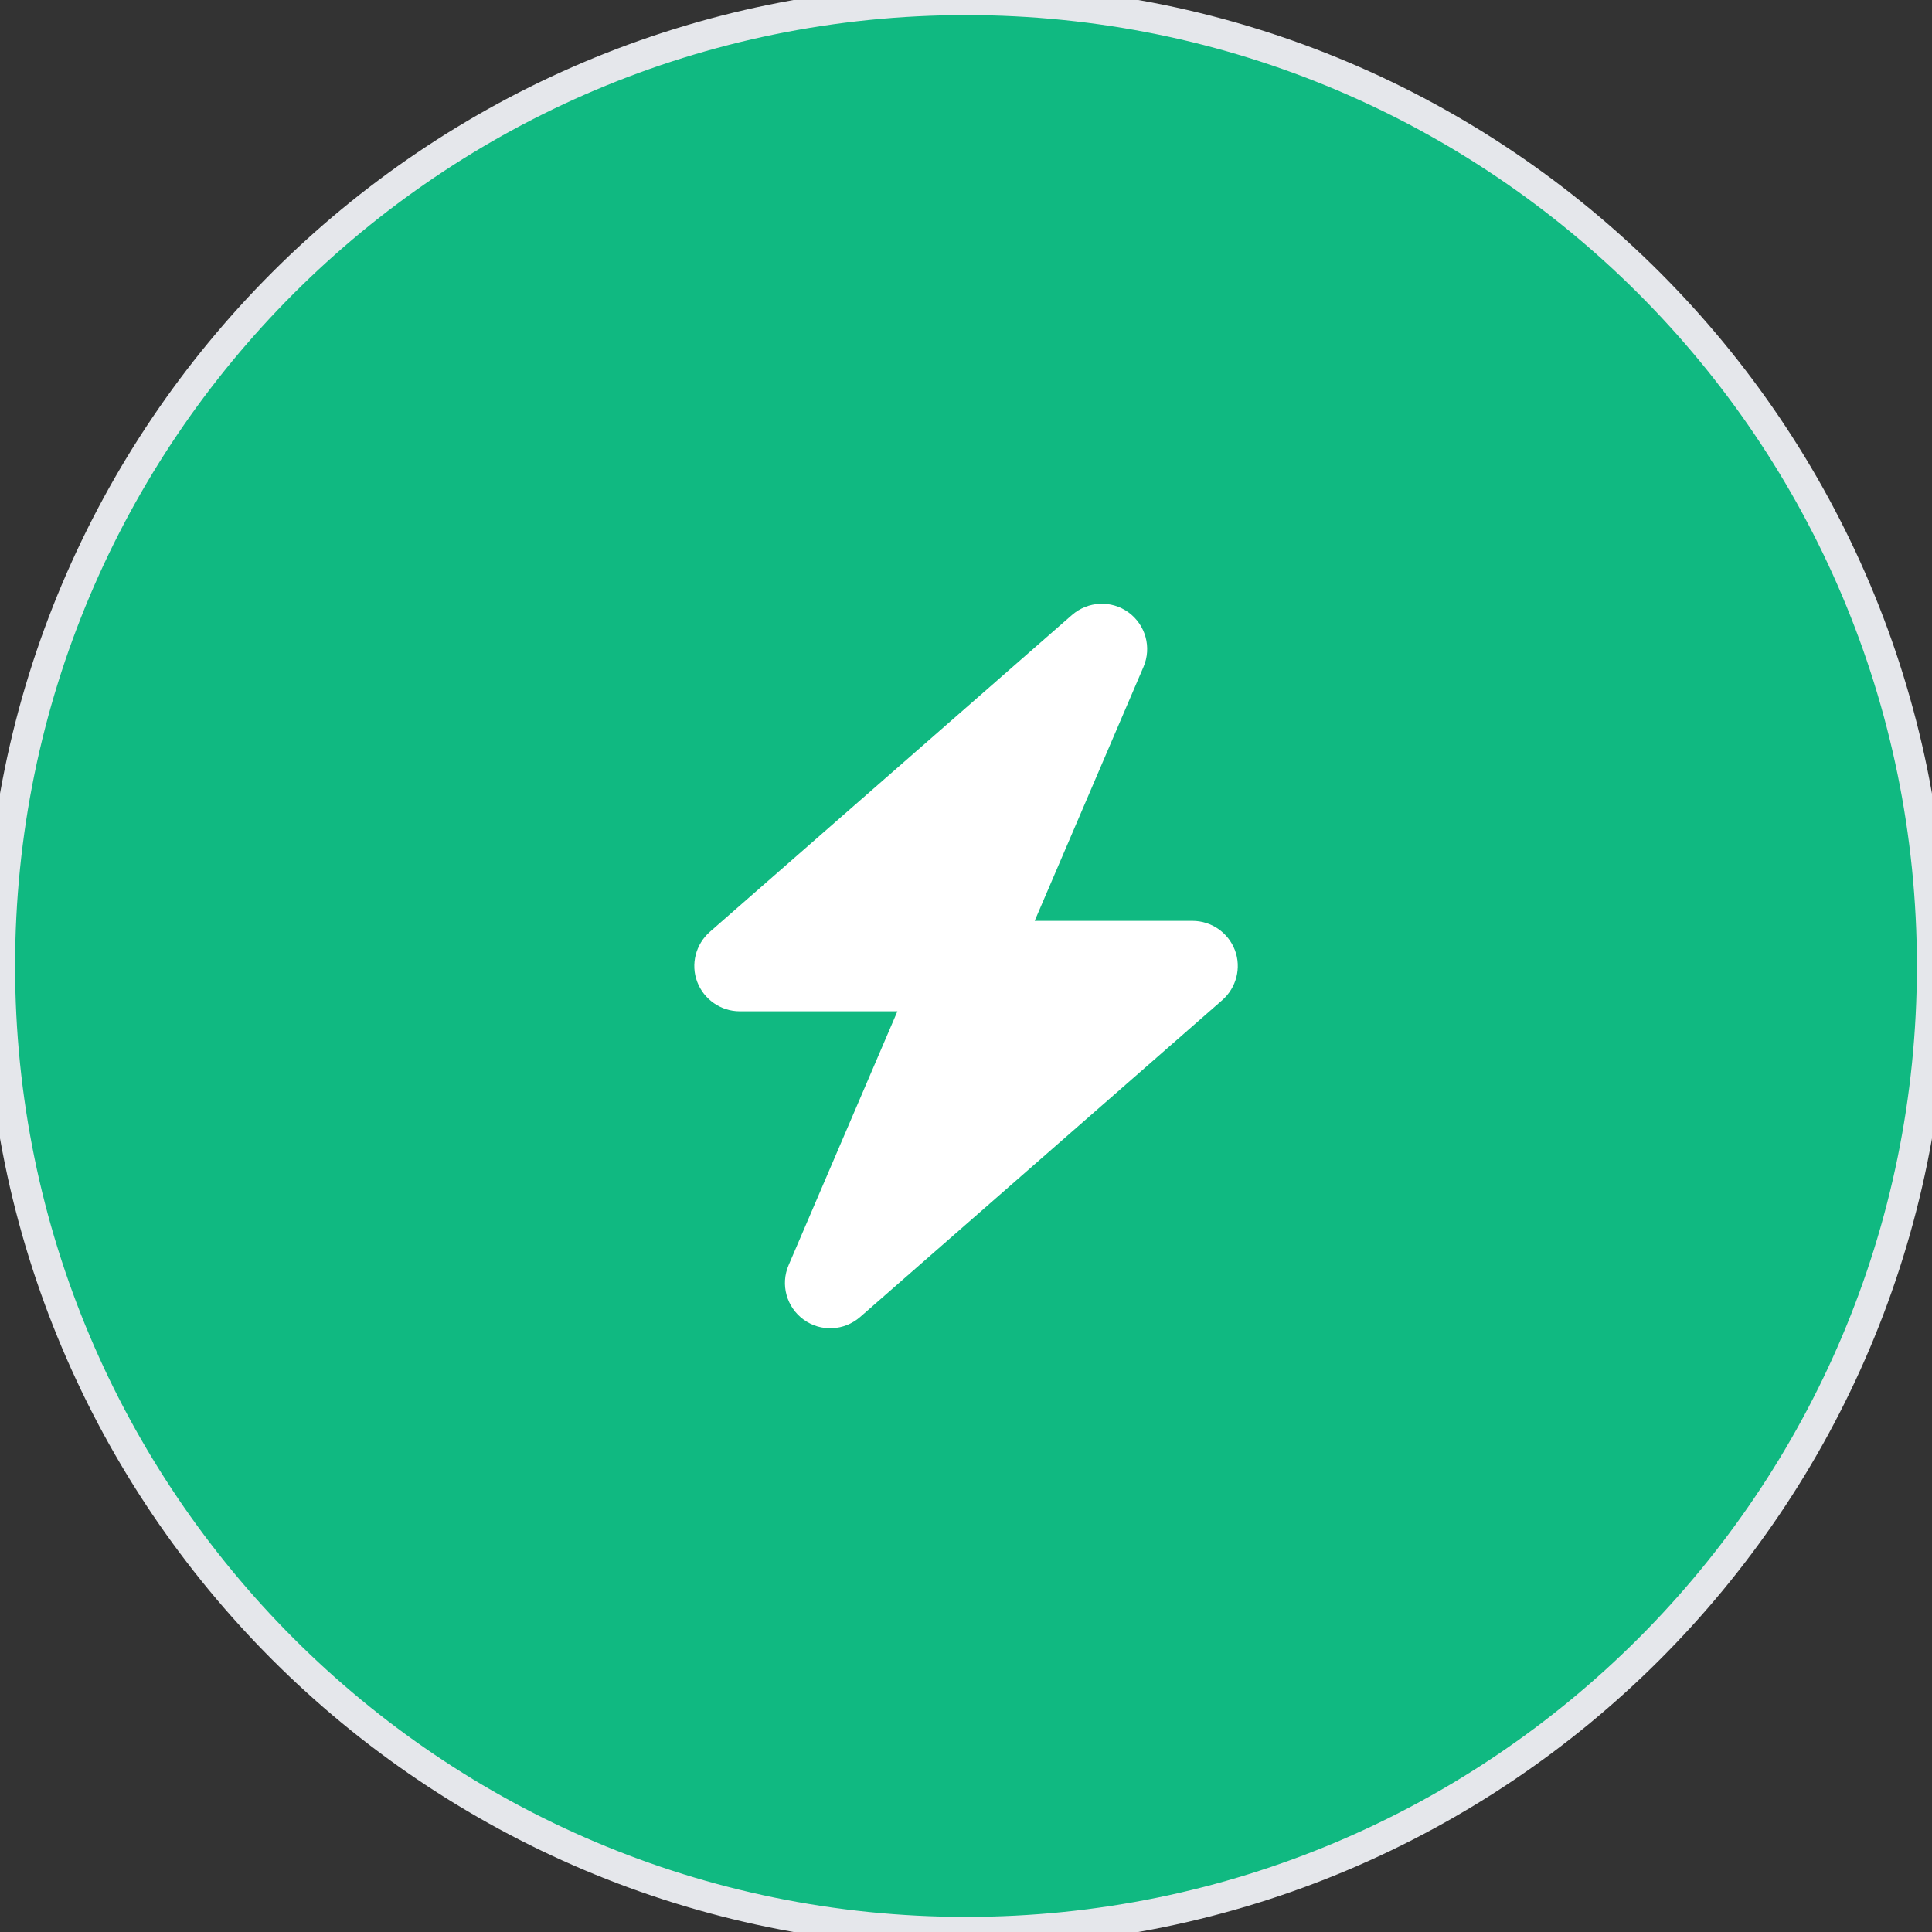
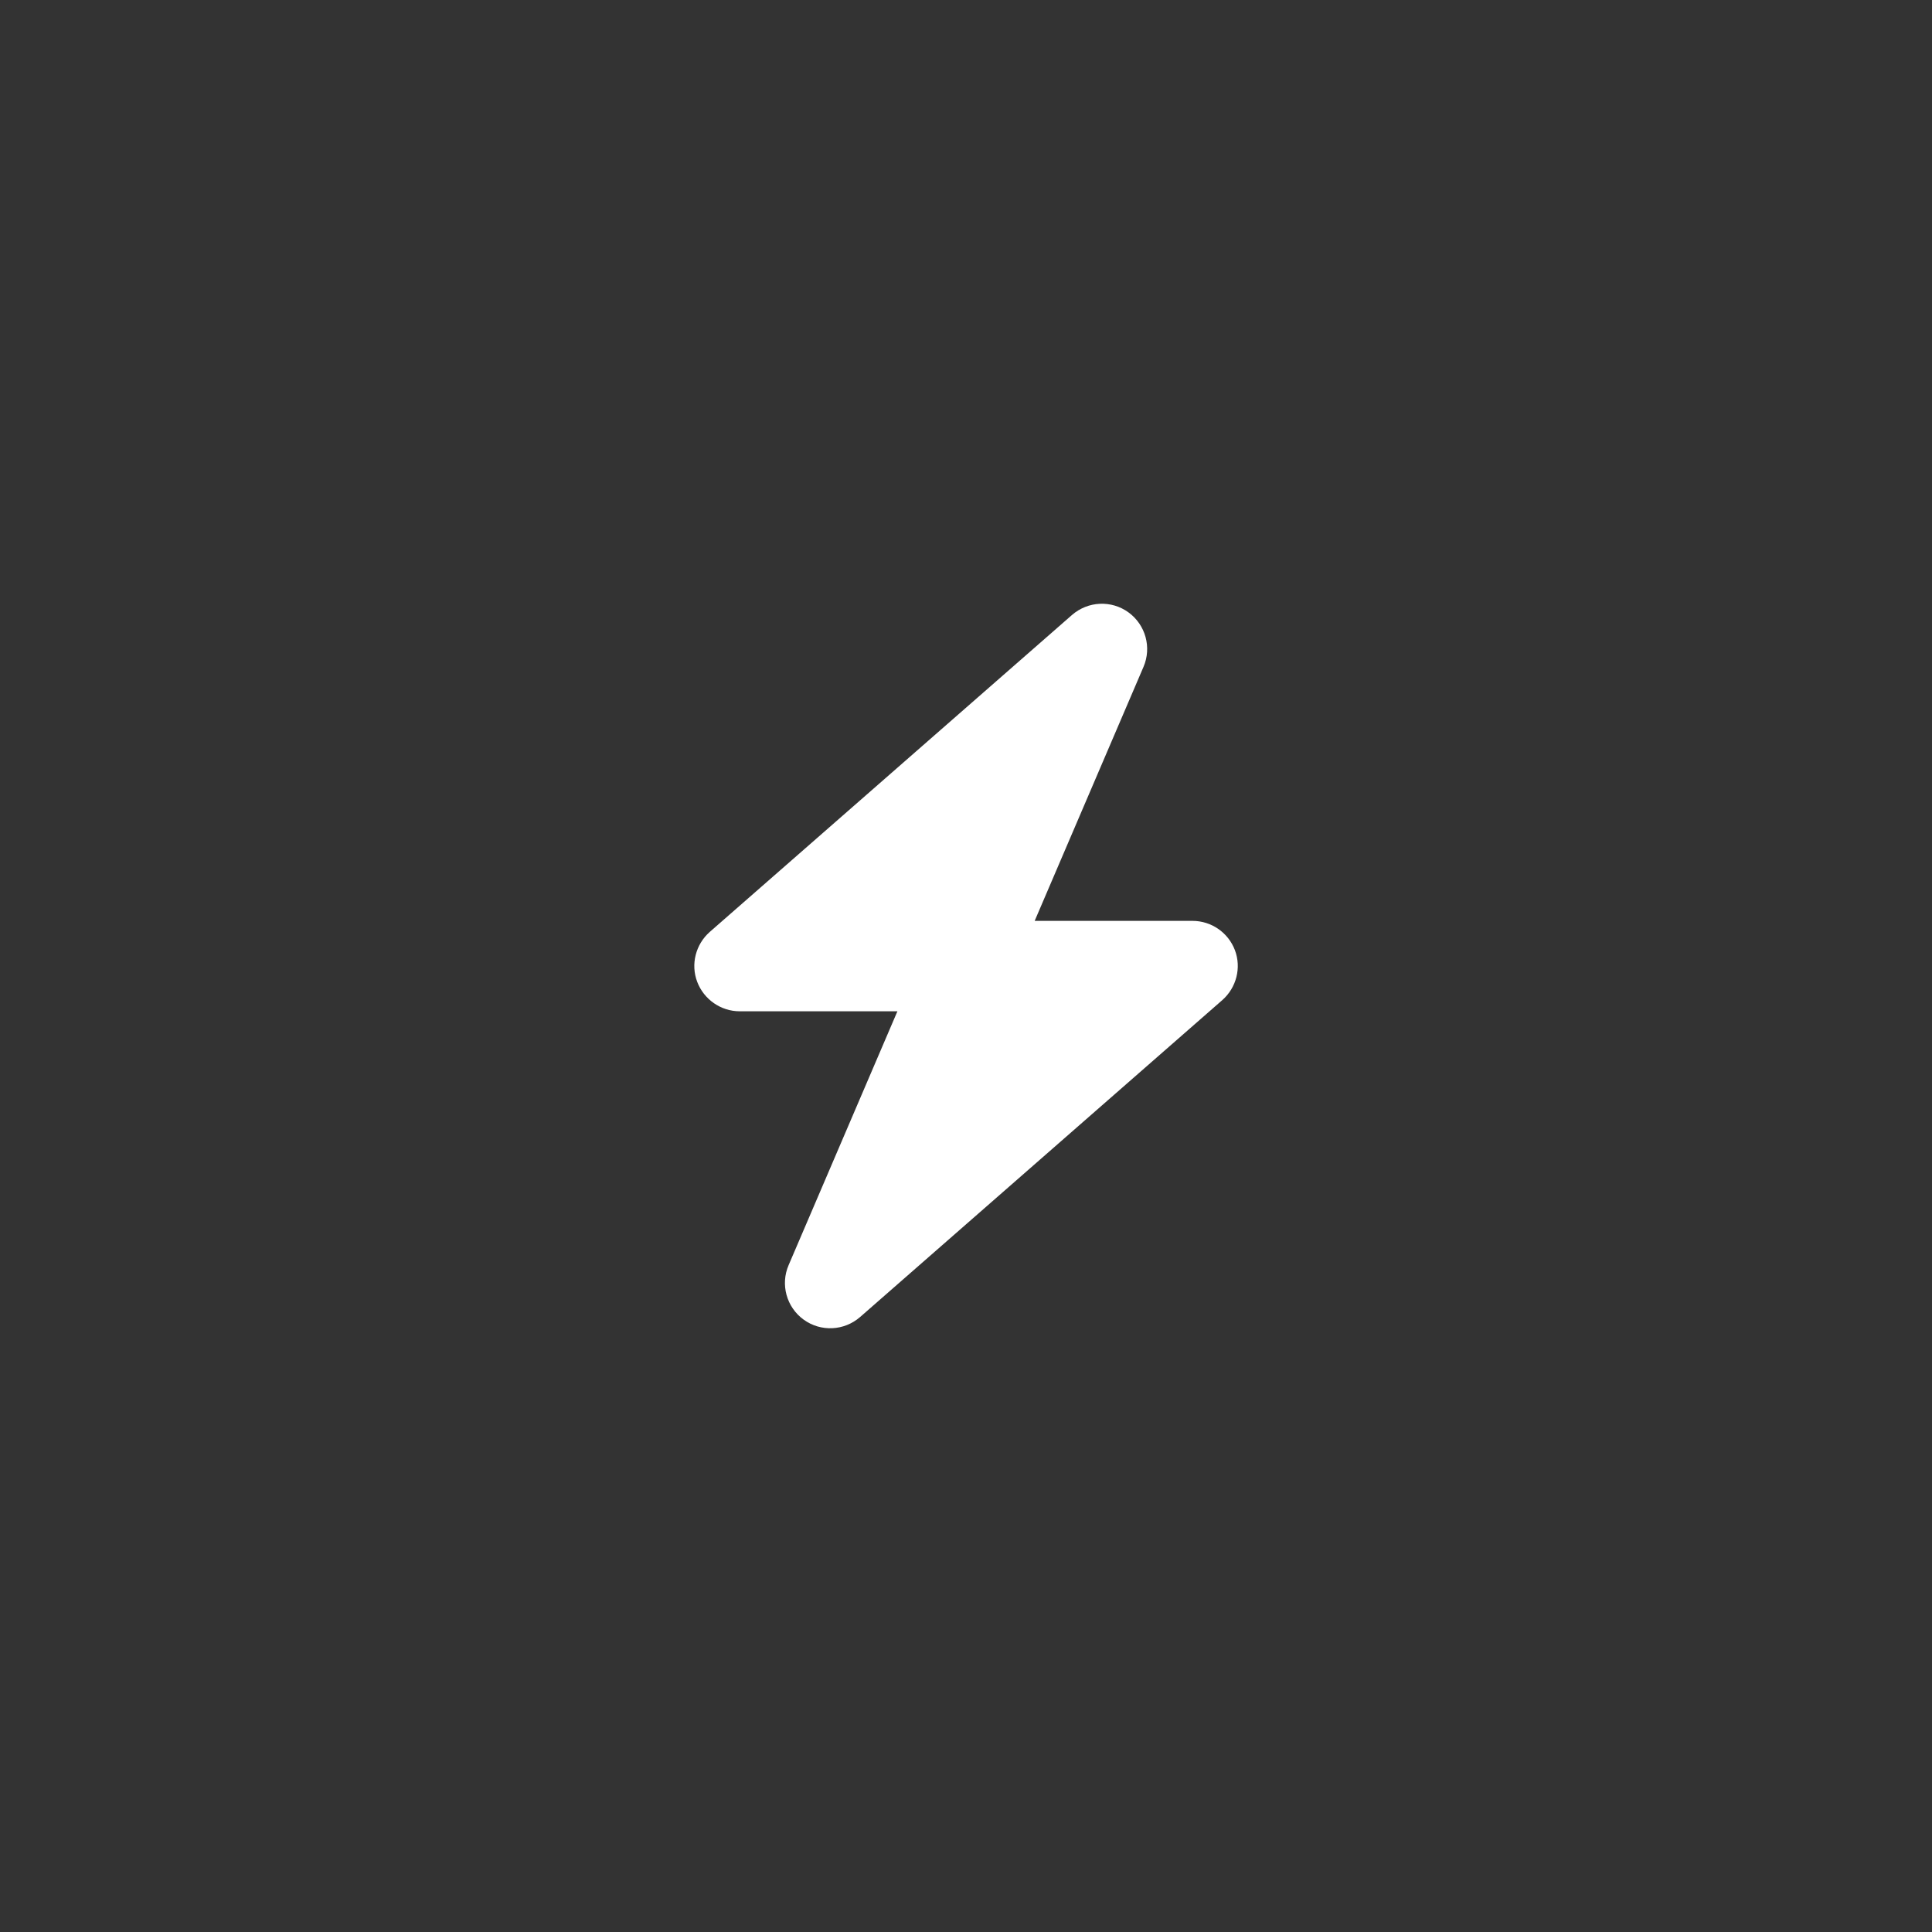
<svg xmlns="http://www.w3.org/2000/svg" width="64" height="64" viewBox="0 0 64 64" fill="none">
  <rect x="0" y="0" width="64" height="64" fill="#333333" stroke="none" />
-   <path d="M32 0C49.673 0 64 14.327 64 32C64 49.673 49.673 64 32 64C14.327 64 0 49.673 0 32C0 14.327 14.327 0 32 0Z" fill="#10B981" />
-   <path d="M32 0C49.673 0 64 14.327 64 32C64 49.673 49.673 64 32 64C14.327 64 0 49.673 0 32C0 14.327 14.327 0 32 0Z" stroke="#E5E7EB" />
  <path d="M37.88 22.091C38.156 21.449 37.95 20.699 37.383 20.286C36.816 19.874 36.042 19.911 35.512 20.371L23.513 30.87C23.044 31.283 22.875 31.944 23.096 32.525C23.316 33.106 23.878 33.5 24.502 33.5H29.728L26.124 41.909C25.847 42.551 26.053 43.301 26.621 43.714C27.188 44.126 27.961 44.089 28.491 43.629L40.49 33.13C40.959 32.717 41.128 32.056 40.908 31.475C40.687 30.894 40.13 30.505 39.501 30.505H34.275L37.88 22.091Z" fill="white" />
</svg>